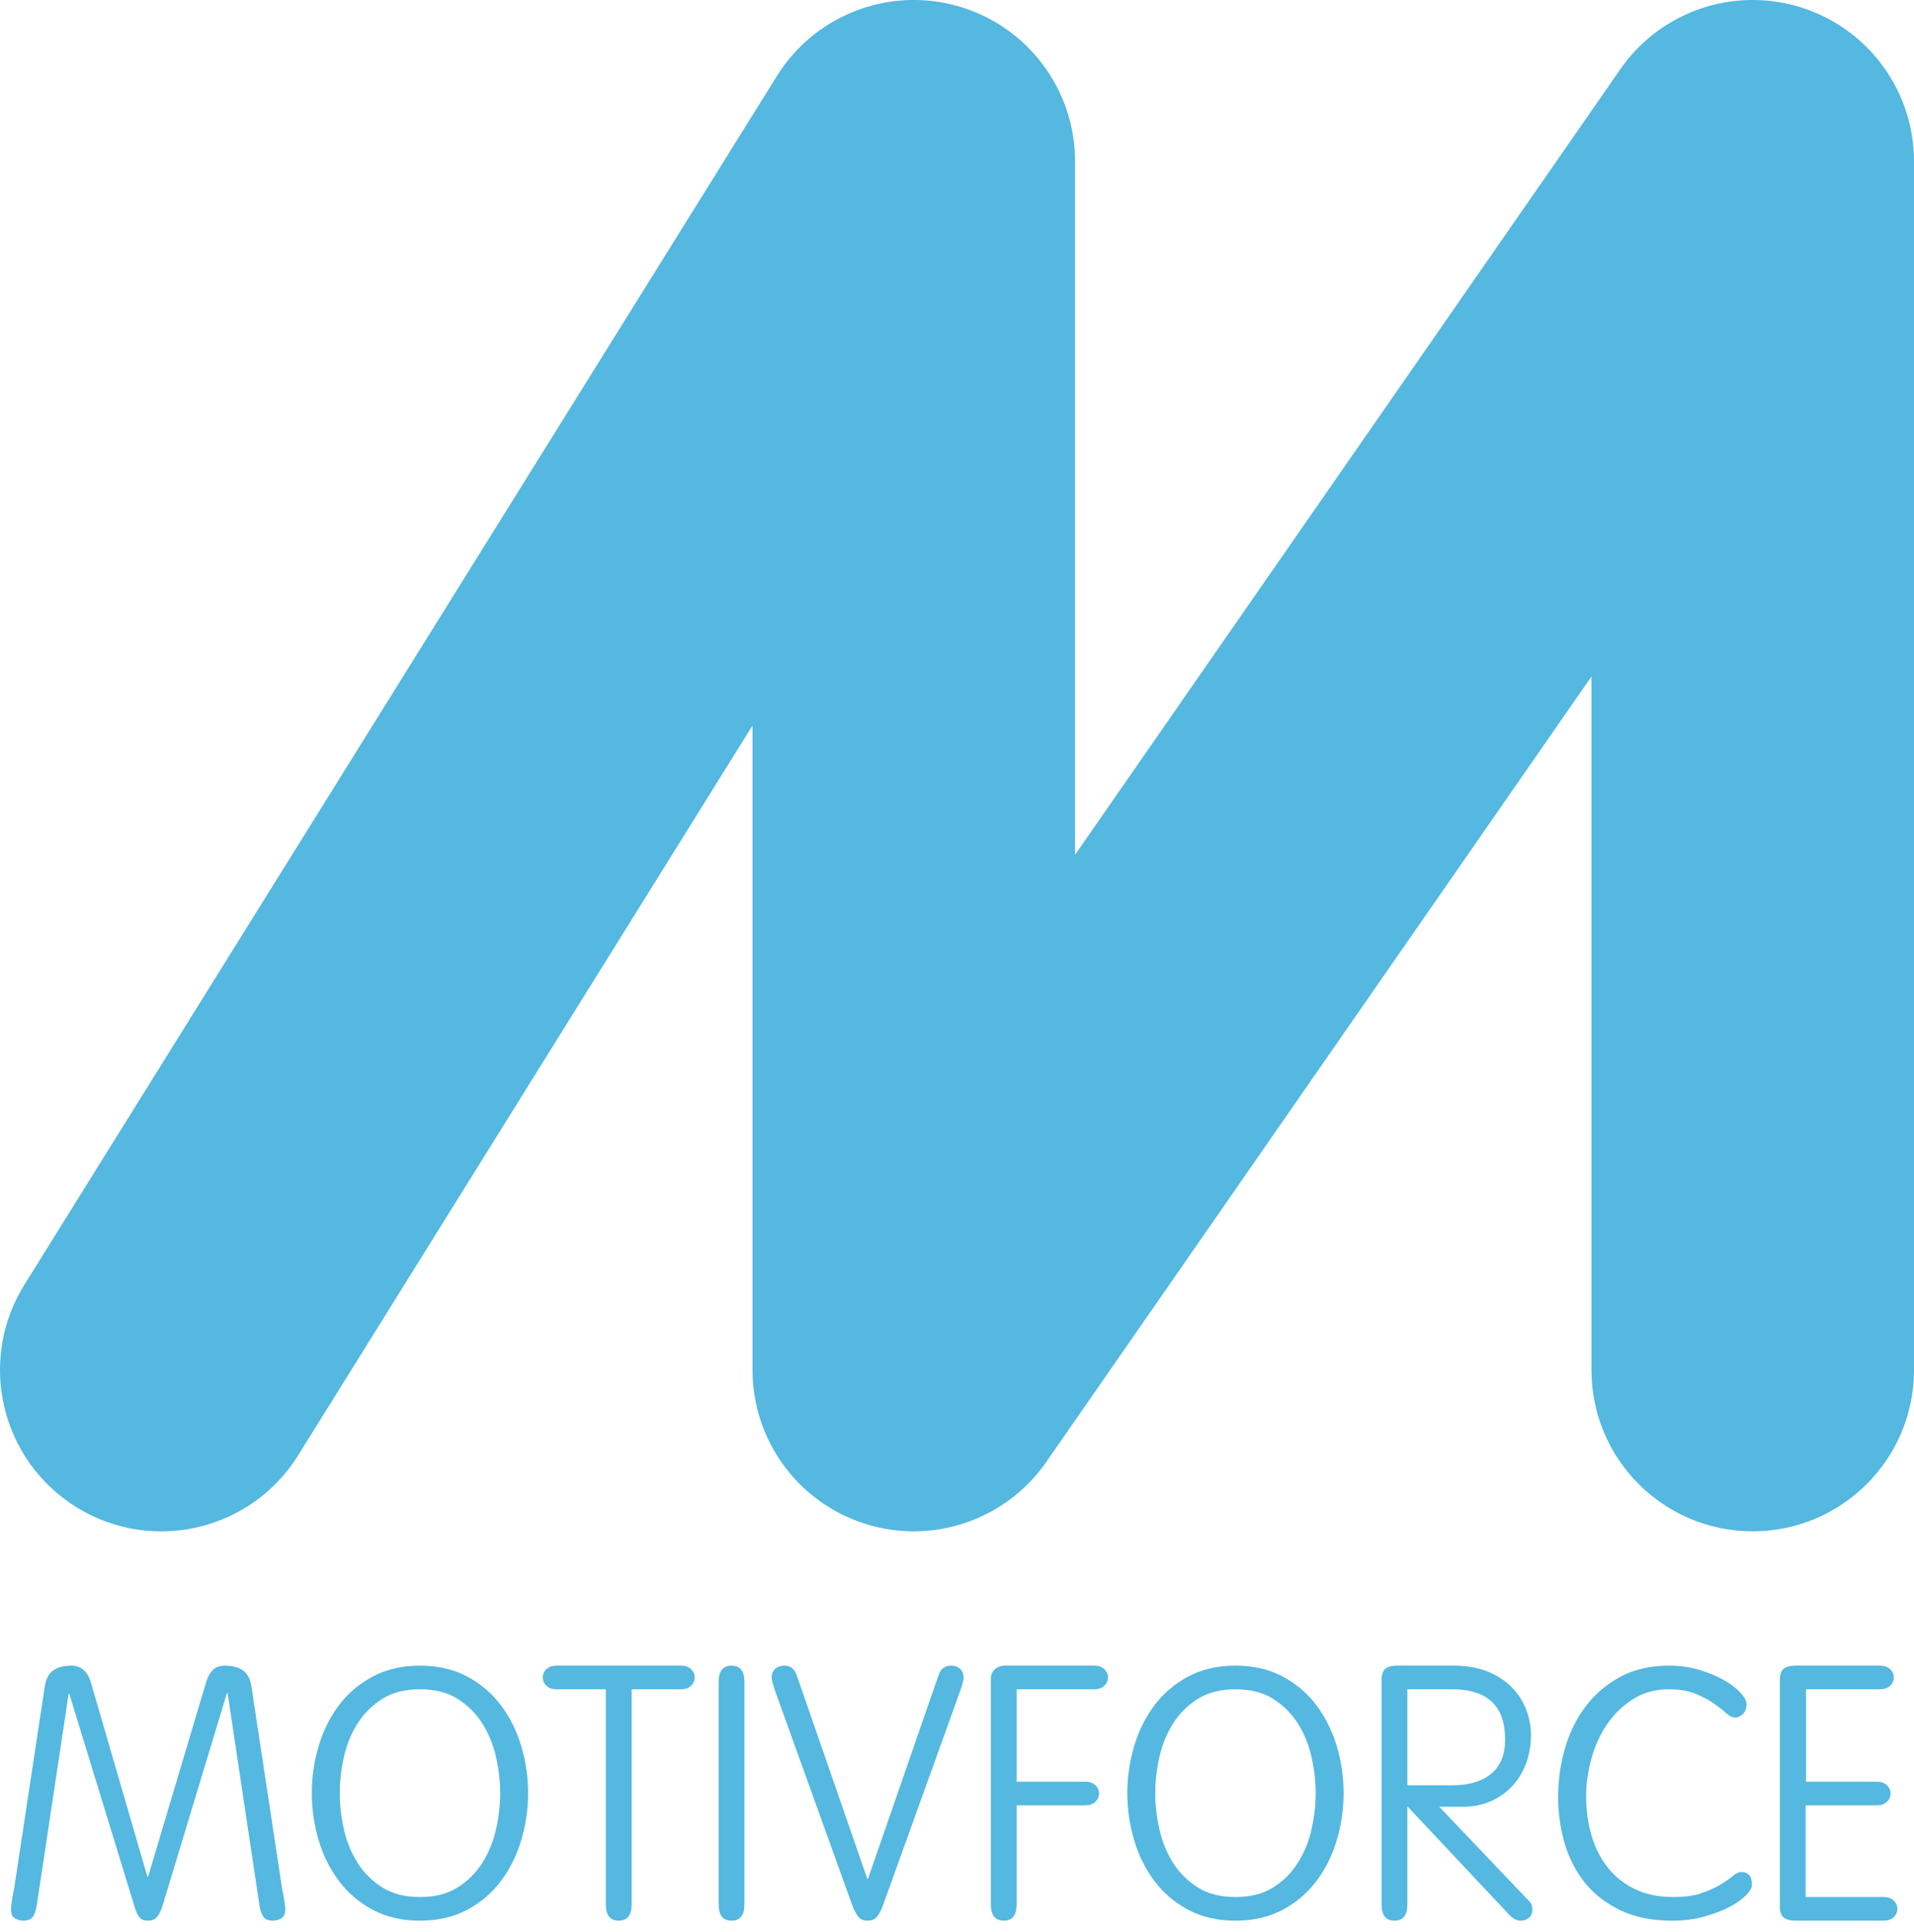
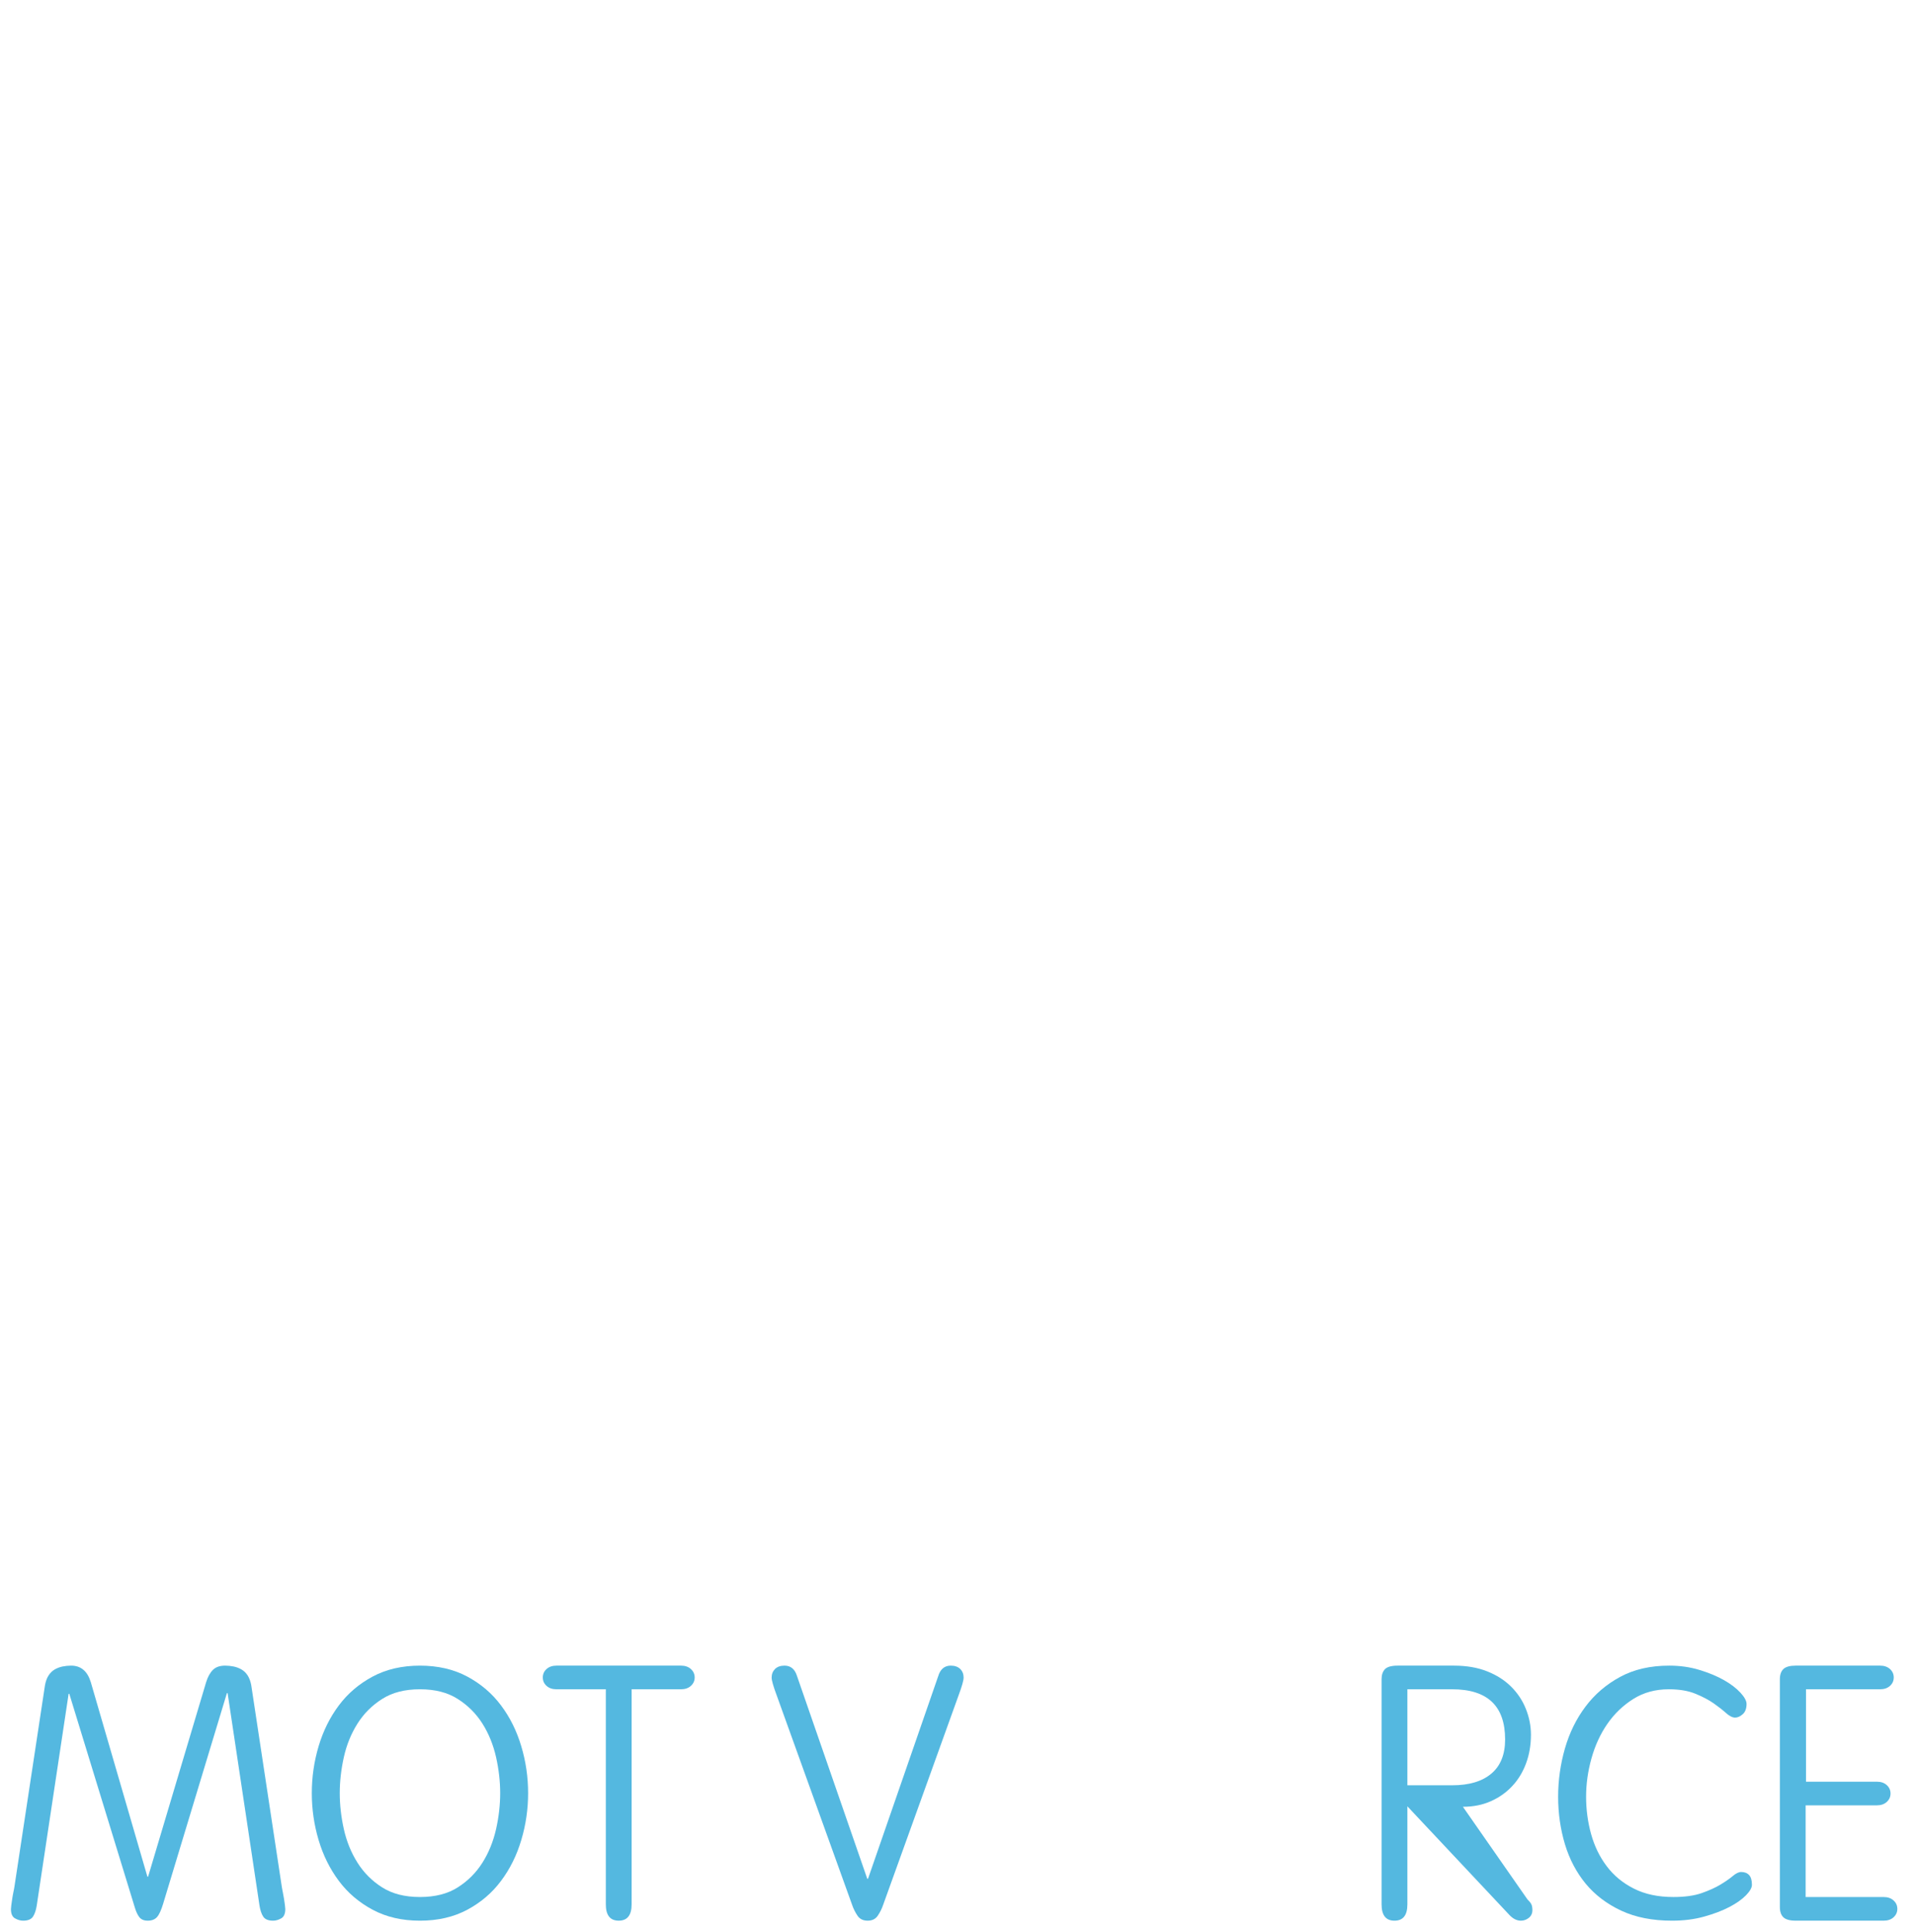
<svg xmlns="http://www.w3.org/2000/svg" width="110px" height="111px" viewBox="0 0 110 111" version="1.1">
  <title>Motiveforce_logo</title>
  <g id="Page-1" stroke="none" stroke-width="1" fill="none" fill-rule="evenodd">
    <g id="Large" transform="translate(-1098, -2111)" fill="#54B8E0">
      <g id="Motiveforce_logo" transform="translate(1098, 2110.999)">
        <path d="M12.237,95.952 C12.073,96.114 11.943,96.349 11.846,96.66 L8.512,107.834 L8.471,107.834 L5.219,96.66 C5.026,96.024 4.648,95.708 4.087,95.708 C3.921,95.708 3.757,95.726 3.592,95.758 C3.429,95.793 3.277,95.85 3.14,95.931 C3.002,96.012 2.887,96.126 2.79,96.274 C2.693,96.425 2.625,96.612 2.584,96.841 L0.834,108.379 C0.821,108.473 0.8,108.586 0.772,108.713 C0.746,108.843 0.721,108.972 0.702,109.108 C0.681,109.244 0.664,109.365 0.65,109.471 C0.636,109.58 0.629,109.654 0.629,109.696 C0.629,109.966 0.707,110.144 0.866,110.231 C1.023,110.319 1.178,110.363 1.329,110.363 C1.601,110.363 1.791,110.287 1.895,110.131 C1.997,109.976 2.069,109.763 2.111,109.494 L3.944,97.327 L3.983,97.327 L7.751,109.615 C7.82,109.842 7.904,110.026 8.008,110.161 C8.112,110.295 8.273,110.363 8.492,110.363 C8.725,110.363 8.903,110.292 9.027,110.152 C9.15,110.011 9.265,109.756 9.376,109.39 L13.041,97.287 L13.081,97.287 L14.914,109.494 C14.956,109.763 15.026,109.976 15.13,110.131 C15.233,110.287 15.422,110.363 15.697,110.363 C15.847,110.363 16,110.319 16.159,110.231 C16.316,110.144 16.396,109.966 16.396,109.696 C16.396,109.654 16.388,109.58 16.375,109.471 C16.361,109.365 16.344,109.244 16.323,109.108 C16.302,108.972 16.278,108.843 16.251,108.713 C16.225,108.586 16.202,108.473 16.19,108.379 L14.441,96.841 C14.399,96.612 14.33,96.425 14.235,96.274 C14.138,96.126 14.022,96.012 13.884,95.931 C13.746,95.85 13.596,95.793 13.431,95.758 C13.266,95.726 13.102,95.708 12.938,95.708 C12.636,95.708 12.402,95.788 12.237,95.952" id="Fill-1" />
        <path d="M21.965,108.45 C21.379,108.08 20.908,107.606 20.543,107.027 C20.179,106.45 19.918,105.807 19.761,105.102 C19.604,104.398 19.526,103.707 19.526,103.035 C19.526,102.363 19.604,101.674 19.761,100.968 C19.918,100.263 20.179,99.62 20.543,99.042 C20.908,98.465 21.379,97.991 21.965,97.622 C22.547,97.25 23.271,97.066 24.135,97.066 C25,97.066 25.724,97.25 26.306,97.622 C26.89,97.991 27.363,98.465 27.728,99.042 C28.092,99.62 28.35,100.263 28.51,100.968 C28.667,101.674 28.746,102.363 28.746,103.035 C28.746,103.707 28.667,104.398 28.51,105.102 C28.35,105.807 28.092,106.45 27.728,107.027 C27.363,107.606 26.89,108.08 26.306,108.45 C25.724,108.821 25,109.003 24.135,109.003 C23.271,109.003 22.547,108.821 21.965,108.45 M21.419,96.335 C20.636,96.753 19.987,97.307 19.473,97.995 C18.958,98.682 18.571,99.467 18.31,100.342 C18.049,101.22 17.92,102.118 17.92,103.035 C17.92,103.952 18.049,104.851 18.31,105.728 C18.571,106.606 18.958,107.387 19.473,108.075 C19.987,108.765 20.636,109.317 21.419,109.736 C22.201,110.153 23.105,110.363 24.135,110.363 C25.164,110.363 26.071,110.153 26.852,109.736 C27.634,109.317 28.282,108.765 28.796,108.075 C29.311,107.387 29.7,106.606 29.959,105.728 C30.222,104.851 30.351,103.952 30.351,103.035 C30.351,102.118 30.222,101.22 29.959,100.342 C29.7,99.467 29.311,98.682 28.796,97.995 C28.282,97.307 27.634,96.753 26.852,96.335 C26.071,95.917 25.164,95.708 24.135,95.708 C23.105,95.708 22.201,95.917 21.419,96.335" id="Fill-3" />
        <path d="M31.978,95.708 C31.745,95.708 31.556,95.774 31.412,95.903 C31.267,96.034 31.196,96.195 31.196,96.387 C31.196,96.58 31.267,96.741 31.412,96.871 C31.556,97.002 31.745,97.066 31.978,97.066 L34.818,97.066 L34.818,109.425 C34.818,110.05 35.065,110.362 35.559,110.362 C36.051,110.362 36.3,110.05 36.3,109.425 L36.3,97.066 L39.141,97.066 C39.373,97.066 39.563,97.002 39.706,96.871 C39.849,96.741 39.924,96.58 39.924,96.387 C39.924,96.195 39.849,96.034 39.706,95.903 C39.563,95.774 39.373,95.708 39.141,95.708 L31.978,95.708 Z" id="Fill-5" />
-         <path d="M41.302,96.639 L41.302,109.432 C41.302,110.054 41.549,110.362 42.042,110.362 C42.536,110.362 42.783,110.054 42.783,109.432 L42.783,96.639 C42.783,96.019 42.536,95.708 42.042,95.708 C41.549,95.708 41.302,96.019 41.302,96.639" id="Fill-7" />
        <path d="M53.919,96.316 L49.886,107.954 L49.843,107.954 L45.809,96.316 C45.686,95.911 45.445,95.708 45.088,95.708 C44.856,95.708 44.674,95.772 44.543,95.899 C44.413,96.03 44.347,96.193 44.347,96.395 C44.347,96.558 44.444,96.895 44.635,97.407 L48.979,109.472 C49.048,109.675 49.147,109.874 49.278,110.071 C49.407,110.266 49.604,110.363 49.865,110.363 C50.124,110.363 50.321,110.266 50.45,110.071 C50.582,109.874 50.68,109.675 50.749,109.472 L55.094,97.407 C55.284,96.895 55.38,96.558 55.38,96.395 C55.38,96.193 55.315,96.03 55.185,95.899 C55.053,95.772 54.872,95.708 54.639,95.708 C54.283,95.708 54.041,95.911 53.919,96.316" id="Fill-9" />
-         <path d="M57.686,95.708 C57.481,95.722 57.304,95.796 57.161,95.932 C57.018,96.068 56.945,96.238 56.945,96.442 L56.945,109.423 C56.945,110.05 57.192,110.362 57.686,110.362 C58.181,110.362 58.426,110.053 58.426,109.433 L58.426,103.735 L62.379,103.735 C62.612,103.735 62.801,103.67 62.946,103.539 C63.089,103.408 63.162,103.249 63.162,103.056 C63.162,102.865 63.089,102.703 62.946,102.572 C62.801,102.441 62.612,102.377 62.379,102.377 L58.426,102.377 L58.426,97.066 L62.894,97.066 C63.127,97.066 63.315,97.002 63.459,96.871 C63.604,96.741 63.677,96.58 63.677,96.387 C63.677,96.195 63.604,96.034 63.459,95.903 C63.315,95.774 63.127,95.708 62.894,95.708 L57.686,95.708 Z" id="Fill-11" />
-         <path d="M68.833,108.45 C68.247,108.08 67.776,107.606 67.411,107.027 C67.049,106.45 66.786,105.807 66.63,105.102 C66.472,104.398 66.394,103.707 66.394,103.035 C66.394,102.363 66.472,101.674 66.63,100.968 C66.786,100.263 67.049,99.62 67.411,99.042 C67.776,98.465 68.247,97.991 68.833,97.622 C69.415,97.25 70.139,97.066 71.002,97.066 C71.869,97.066 72.591,97.25 73.175,97.622 C73.76,97.991 74.232,98.465 74.595,99.042 C74.96,99.62 75.221,100.263 75.378,100.968 C75.535,101.674 75.614,102.363 75.614,103.035 C75.614,103.707 75.535,104.398 75.378,105.102 C75.221,105.807 74.96,106.45 74.595,107.027 C74.232,107.606 73.76,108.08 73.175,108.45 C72.591,108.821 71.869,109.003 71.002,109.003 C70.139,109.003 69.415,108.821 68.833,108.45 M68.287,96.335 C67.503,96.753 66.856,97.307 66.34,97.995 C65.827,98.682 65.438,99.467 65.178,100.342 C64.919,101.22 64.788,102.118 64.788,103.035 C64.788,103.952 64.919,104.851 65.178,105.728 C65.438,106.606 65.827,107.387 66.34,108.075 C66.856,108.765 67.503,109.317 68.287,109.736 C69.069,110.153 69.972,110.363 71.002,110.363 C72.032,110.363 72.938,110.153 73.719,109.736 C74.502,109.317 75.149,108.765 75.664,108.075 C76.179,107.387 76.568,106.606 76.829,105.728 C77.089,104.851 77.219,103.952 77.219,103.035 C77.219,102.118 77.089,101.22 76.829,100.342 C76.568,99.467 76.179,98.682 75.664,97.995 C75.149,97.307 74.502,96.753 73.719,96.335 C72.938,95.917 72.032,95.708 71.002,95.708 C69.972,95.708 69.069,95.917 68.287,96.335" id="Fill-13" />
-         <path d="M80.884,97.066 L83.456,97.066 C85.488,97.066 86.501,98.026 86.501,99.949 C86.501,100.812 86.237,101.469 85.71,101.912 C85.182,102.36 84.431,102.583 83.456,102.583 L80.884,102.583 L80.884,97.066 Z M80.328,95.708 C79.971,95.708 79.727,95.775 79.595,95.911 C79.466,96.049 79.401,96.238 79.401,96.483 L79.401,109.423 C79.401,110.05 79.647,110.363 80.142,110.363 C80.638,110.363 80.884,110.05 80.884,109.423 L80.884,103.792 L86.749,110.036 C86.956,110.255 87.175,110.363 87.409,110.363 C87.573,110.363 87.724,110.31 87.861,110.202 C87.997,110.093 88.069,109.946 88.069,109.757 C88.069,109.608 88.046,109.495 88.006,109.414 C87.963,109.333 87.888,109.238 87.778,109.131 L82.715,103.818 L84.075,103.818 C84.664,103.818 85.199,103.713 85.679,103.499 C86.16,103.286 86.571,102.994 86.914,102.624 C87.259,102.255 87.523,101.817 87.707,101.317 C87.892,100.816 87.985,100.27 87.985,99.68 C87.985,99.173 87.888,98.679 87.695,98.197 C87.505,97.717 87.223,97.293 86.854,96.923 C86.482,96.551 86.022,96.256 85.474,96.038 C84.924,95.818 84.287,95.708 83.56,95.708 L80.328,95.708 Z" id="Fill-15" />
+         <path d="M80.884,97.066 L83.456,97.066 C85.488,97.066 86.501,98.026 86.501,99.949 C86.501,100.812 86.237,101.469 85.71,101.912 C85.182,102.36 84.431,102.583 83.456,102.583 L80.884,102.583 L80.884,97.066 Z M80.328,95.708 C79.971,95.708 79.727,95.775 79.595,95.911 C79.466,96.049 79.401,96.238 79.401,96.483 L79.401,109.423 C79.401,110.05 79.647,110.363 80.142,110.363 C80.638,110.363 80.884,110.05 80.884,109.423 L80.884,103.792 L86.749,110.036 C86.956,110.255 87.175,110.363 87.409,110.363 C87.573,110.363 87.724,110.31 87.861,110.202 C87.997,110.093 88.069,109.946 88.069,109.757 C88.069,109.608 88.046,109.495 88.006,109.414 C87.963,109.333 87.888,109.238 87.778,109.131 L84.075,103.818 C84.664,103.818 85.199,103.713 85.679,103.499 C86.16,103.286 86.571,102.994 86.914,102.624 C87.259,102.255 87.523,101.817 87.707,101.317 C87.892,100.816 87.985,100.27 87.985,99.68 C87.985,99.173 87.888,98.679 87.695,98.197 C87.505,97.717 87.223,97.293 86.854,96.923 C86.482,96.551 86.022,96.256 85.474,96.038 C84.924,95.818 84.287,95.708 83.56,95.708 L80.328,95.708 Z" id="Fill-15" />
        <path d="M93.11,96.356 C92.312,96.788 91.653,97.354 91.124,98.057 C90.596,98.757 90.2,99.561 89.939,100.465 C89.68,101.369 89.548,102.294 89.548,103.237 C89.548,104.196 89.68,105.107 89.939,105.97 C90.2,106.834 90.599,107.589 91.132,108.238 C91.67,108.886 92.349,109.402 93.171,109.786 C93.995,110.171 94.97,110.363 96.094,110.363 C96.767,110.363 97.384,110.285 97.947,110.126 C98.51,109.969 98.994,109.784 99.399,109.572 C99.804,109.359 100.118,109.135 100.346,108.902 C100.571,108.668 100.685,108.469 100.685,108.304 C100.685,108.045 100.63,107.854 100.521,107.739 C100.41,107.621 100.258,107.565 100.068,107.565 C99.93,107.565 99.773,107.639 99.593,107.791 C99.415,107.942 99.179,108.105 98.884,108.285 C98.589,108.463 98.225,108.628 97.793,108.779 C97.362,108.929 96.821,109.003 96.176,109.003 C95.297,109.003 94.541,108.845 93.902,108.52 C93.264,108.199 92.742,107.768 92.338,107.229 C91.932,106.692 91.635,106.077 91.442,105.385 C91.251,104.694 91.155,103.977 91.155,103.237 C91.155,102.512 91.257,101.778 91.463,101.04 C91.67,100.299 91.973,99.637 92.378,99.052 C92.784,98.468 93.281,97.991 93.87,97.622 C94.461,97.25 95.142,97.066 95.909,97.066 C96.513,97.066 97.023,97.152 97.443,97.325 C97.862,97.496 98.211,97.681 98.493,97.879 C98.775,98.078 99.011,98.263 99.203,98.436 C99.394,98.606 99.567,98.693 99.718,98.693 C99.868,98.693 100.016,98.627 100.159,98.496 C100.304,98.368 100.376,98.171 100.376,97.91 C100.376,97.731 100.258,97.515 100.025,97.262 C99.792,97.009 99.477,96.767 99.078,96.54 C98.681,96.316 98.211,96.119 97.669,95.955 C97.126,95.789 96.548,95.708 95.93,95.708 C94.846,95.708 93.905,95.924 93.11,96.356" id="Fill-17" />
        <path d="M103.195,95.708 C102.867,95.708 102.633,95.774 102.495,95.903 C102.359,96.034 102.291,96.23 102.291,96.489 L102.291,109.58 C102.291,109.841 102.359,110.038 102.495,110.169 C102.633,110.297 102.867,110.362 103.195,110.362 L108.259,110.362 C108.492,110.362 108.682,110.297 108.824,110.169 C108.969,110.038 109.042,109.876 109.042,109.684 C109.042,109.492 108.969,109.33 108.824,109.2 C108.682,109.069 108.492,109.004 108.259,109.004 L103.772,109.004 L103.772,103.735 L107.869,103.735 C108.102,103.735 108.291,103.67 108.434,103.539 C108.579,103.408 108.651,103.249 108.651,103.056 C108.651,102.865 108.579,102.703 108.434,102.572 C108.291,102.441 108.102,102.377 107.869,102.377 L103.793,102.377 L103.793,97.066 L108.053,97.066 C108.287,97.066 108.475,97.002 108.62,96.871 C108.763,96.741 108.836,96.58 108.836,96.387 C108.836,96.195 108.763,96.034 108.62,95.903 C108.475,95.774 108.287,95.708 108.053,95.708 L103.195,95.708 Z" id="Fill-19" />
-         <path d="M93.119,3.983 L61.784,49.118 L61.784,9.269 C61.784,5.131 59.042,1.496 55.064,0.357 C51.084,-0.779 46.835,0.858 44.649,4.37 L1.401,73.823 C-1.304,78.168 0.027,83.884 4.37,86.589 C5.895,87.54 7.588,87.992 9.262,87.992 C12.358,87.992 15.38,86.442 17.137,83.62 L43.248,41.689 L43.248,78.721 C43.248,82.775 45.878,86.356 49.747,87.567 C53.615,88.776 57.817,87.336 60.13,84.007 L91.463,38.873 L91.463,78.721 C91.463,83.841 95.613,87.99 100.731,87.99 C105.851,87.99 110,83.841 110,78.721 L110,9.269 C110,5.218 107.368,1.636 103.502,0.424 C102.589,0.138 101.655,4.54747351e-13 100.731,4.54747351e-13 C97.752,4.54747351e-13 94.882,1.441 93.119,3.983" id="Fill-21" />
      </g>
    </g>
  </g>
</svg>